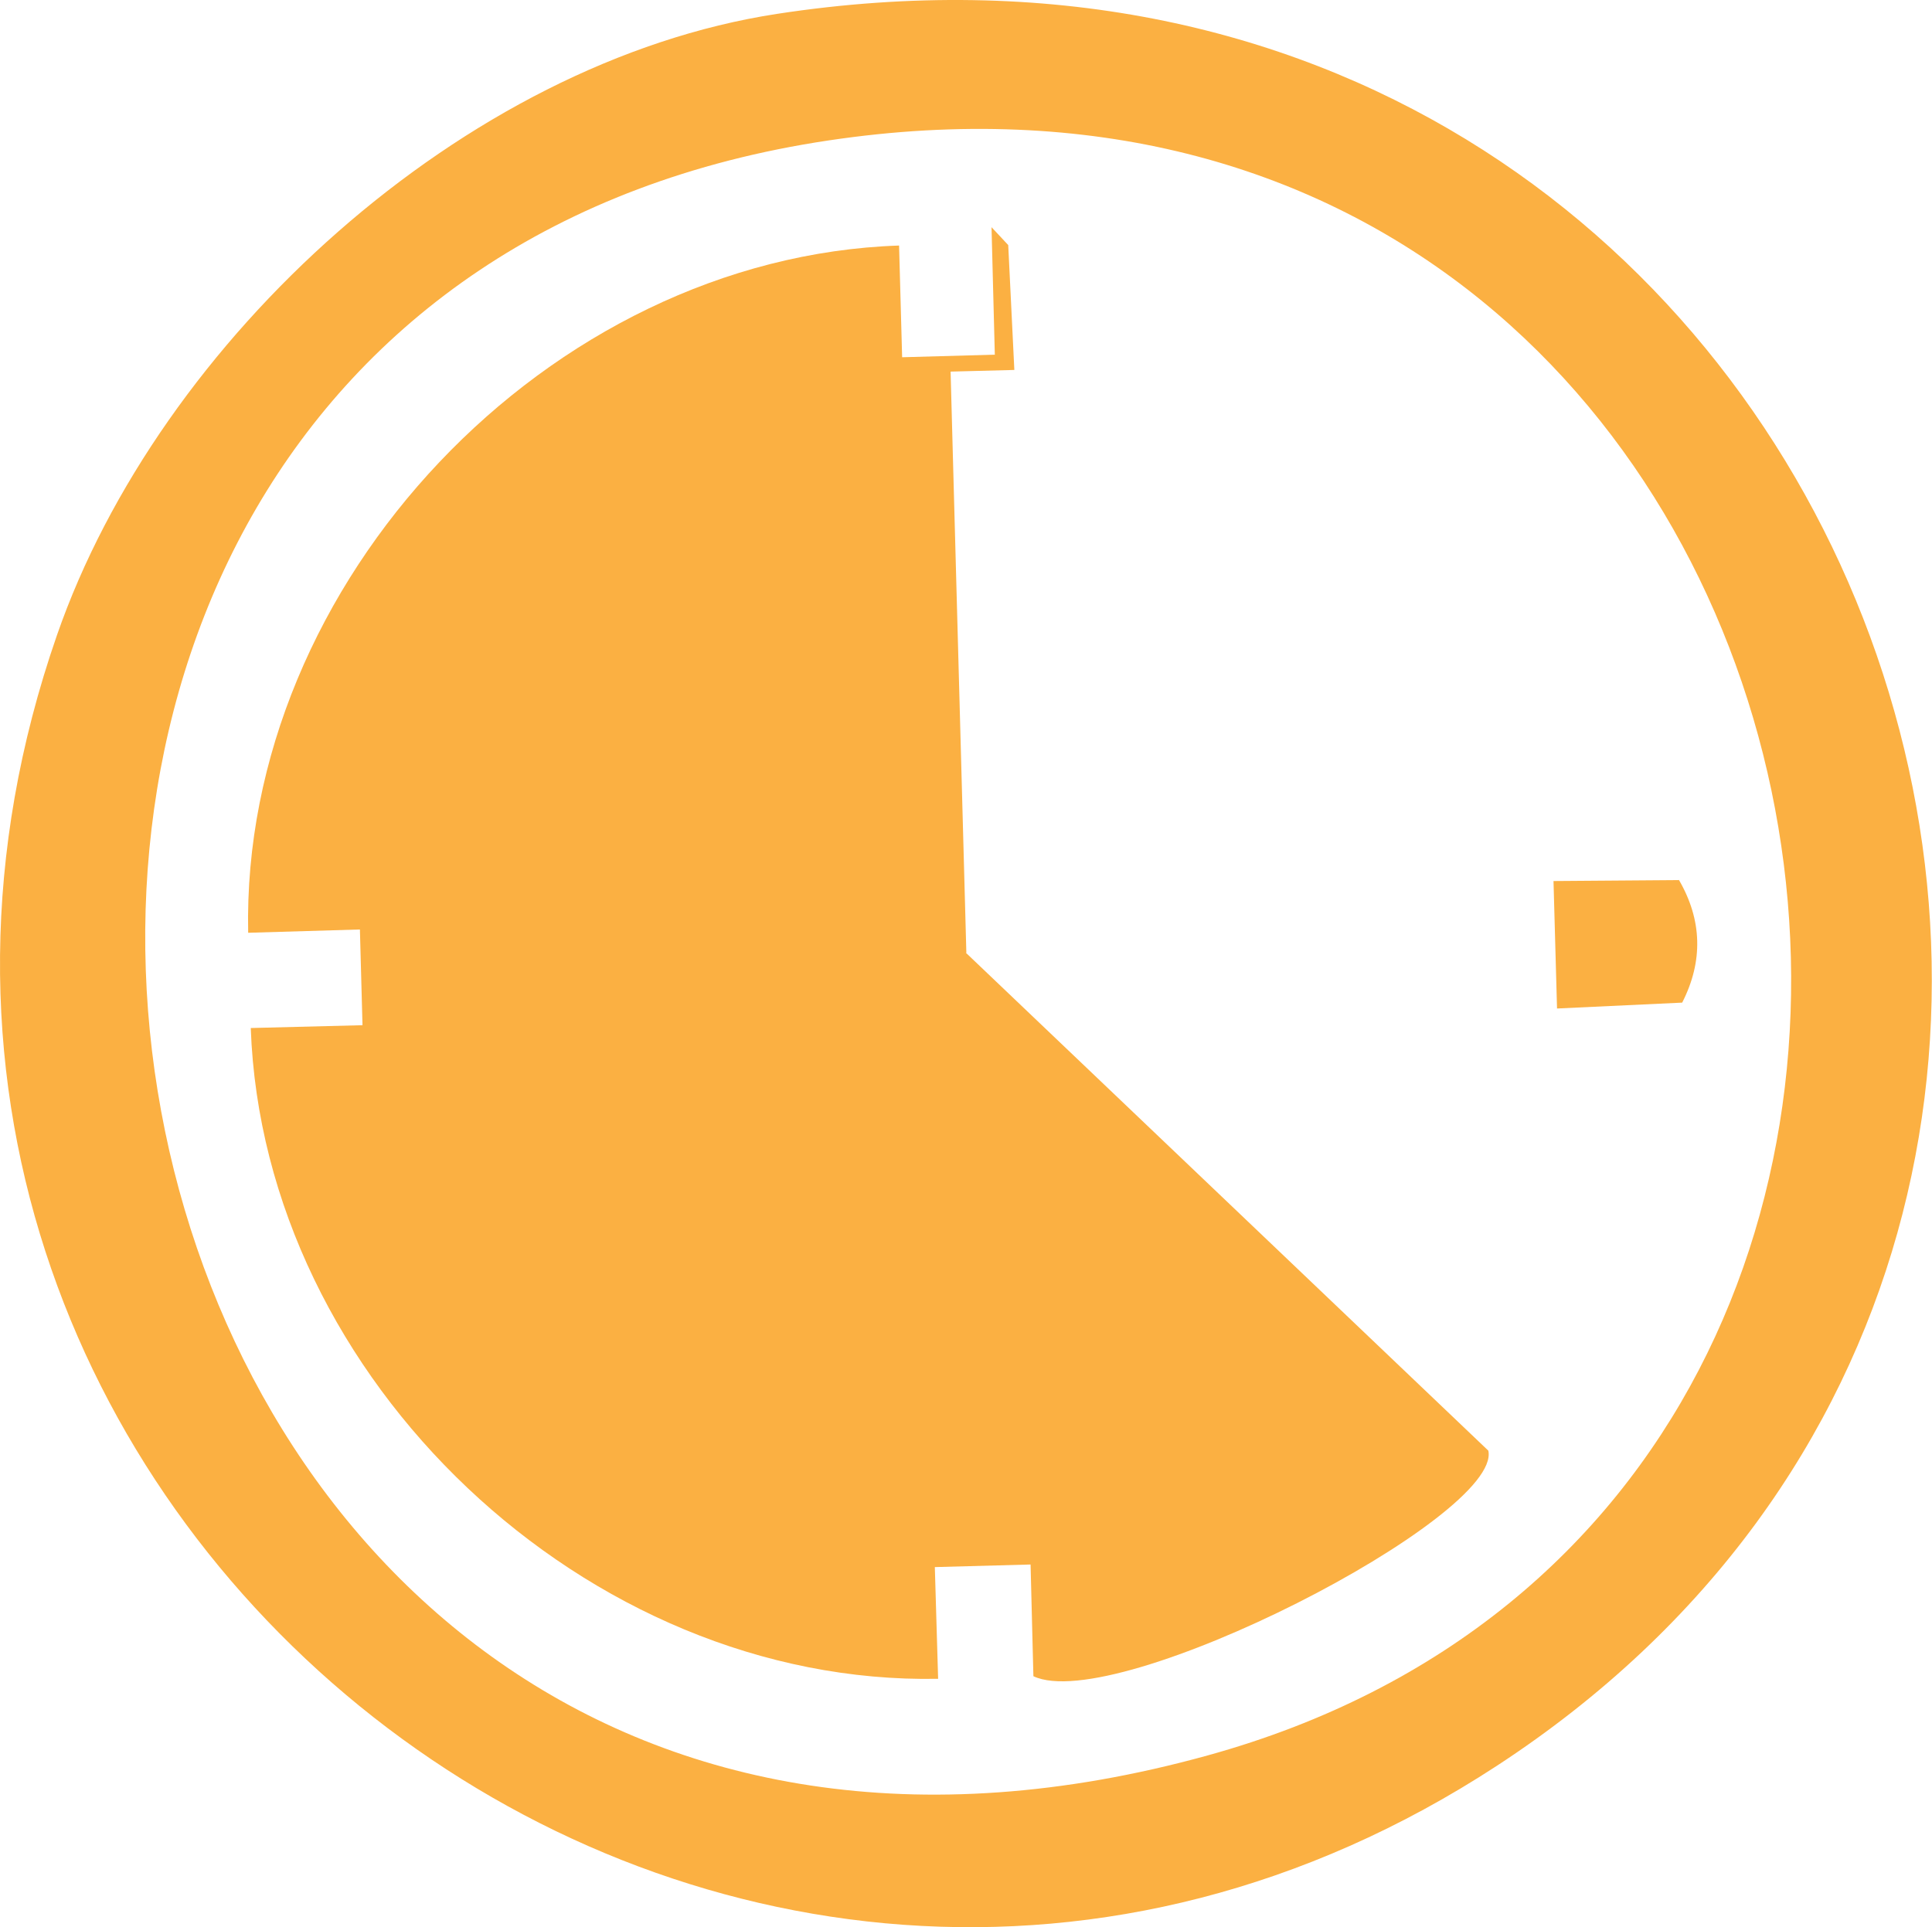
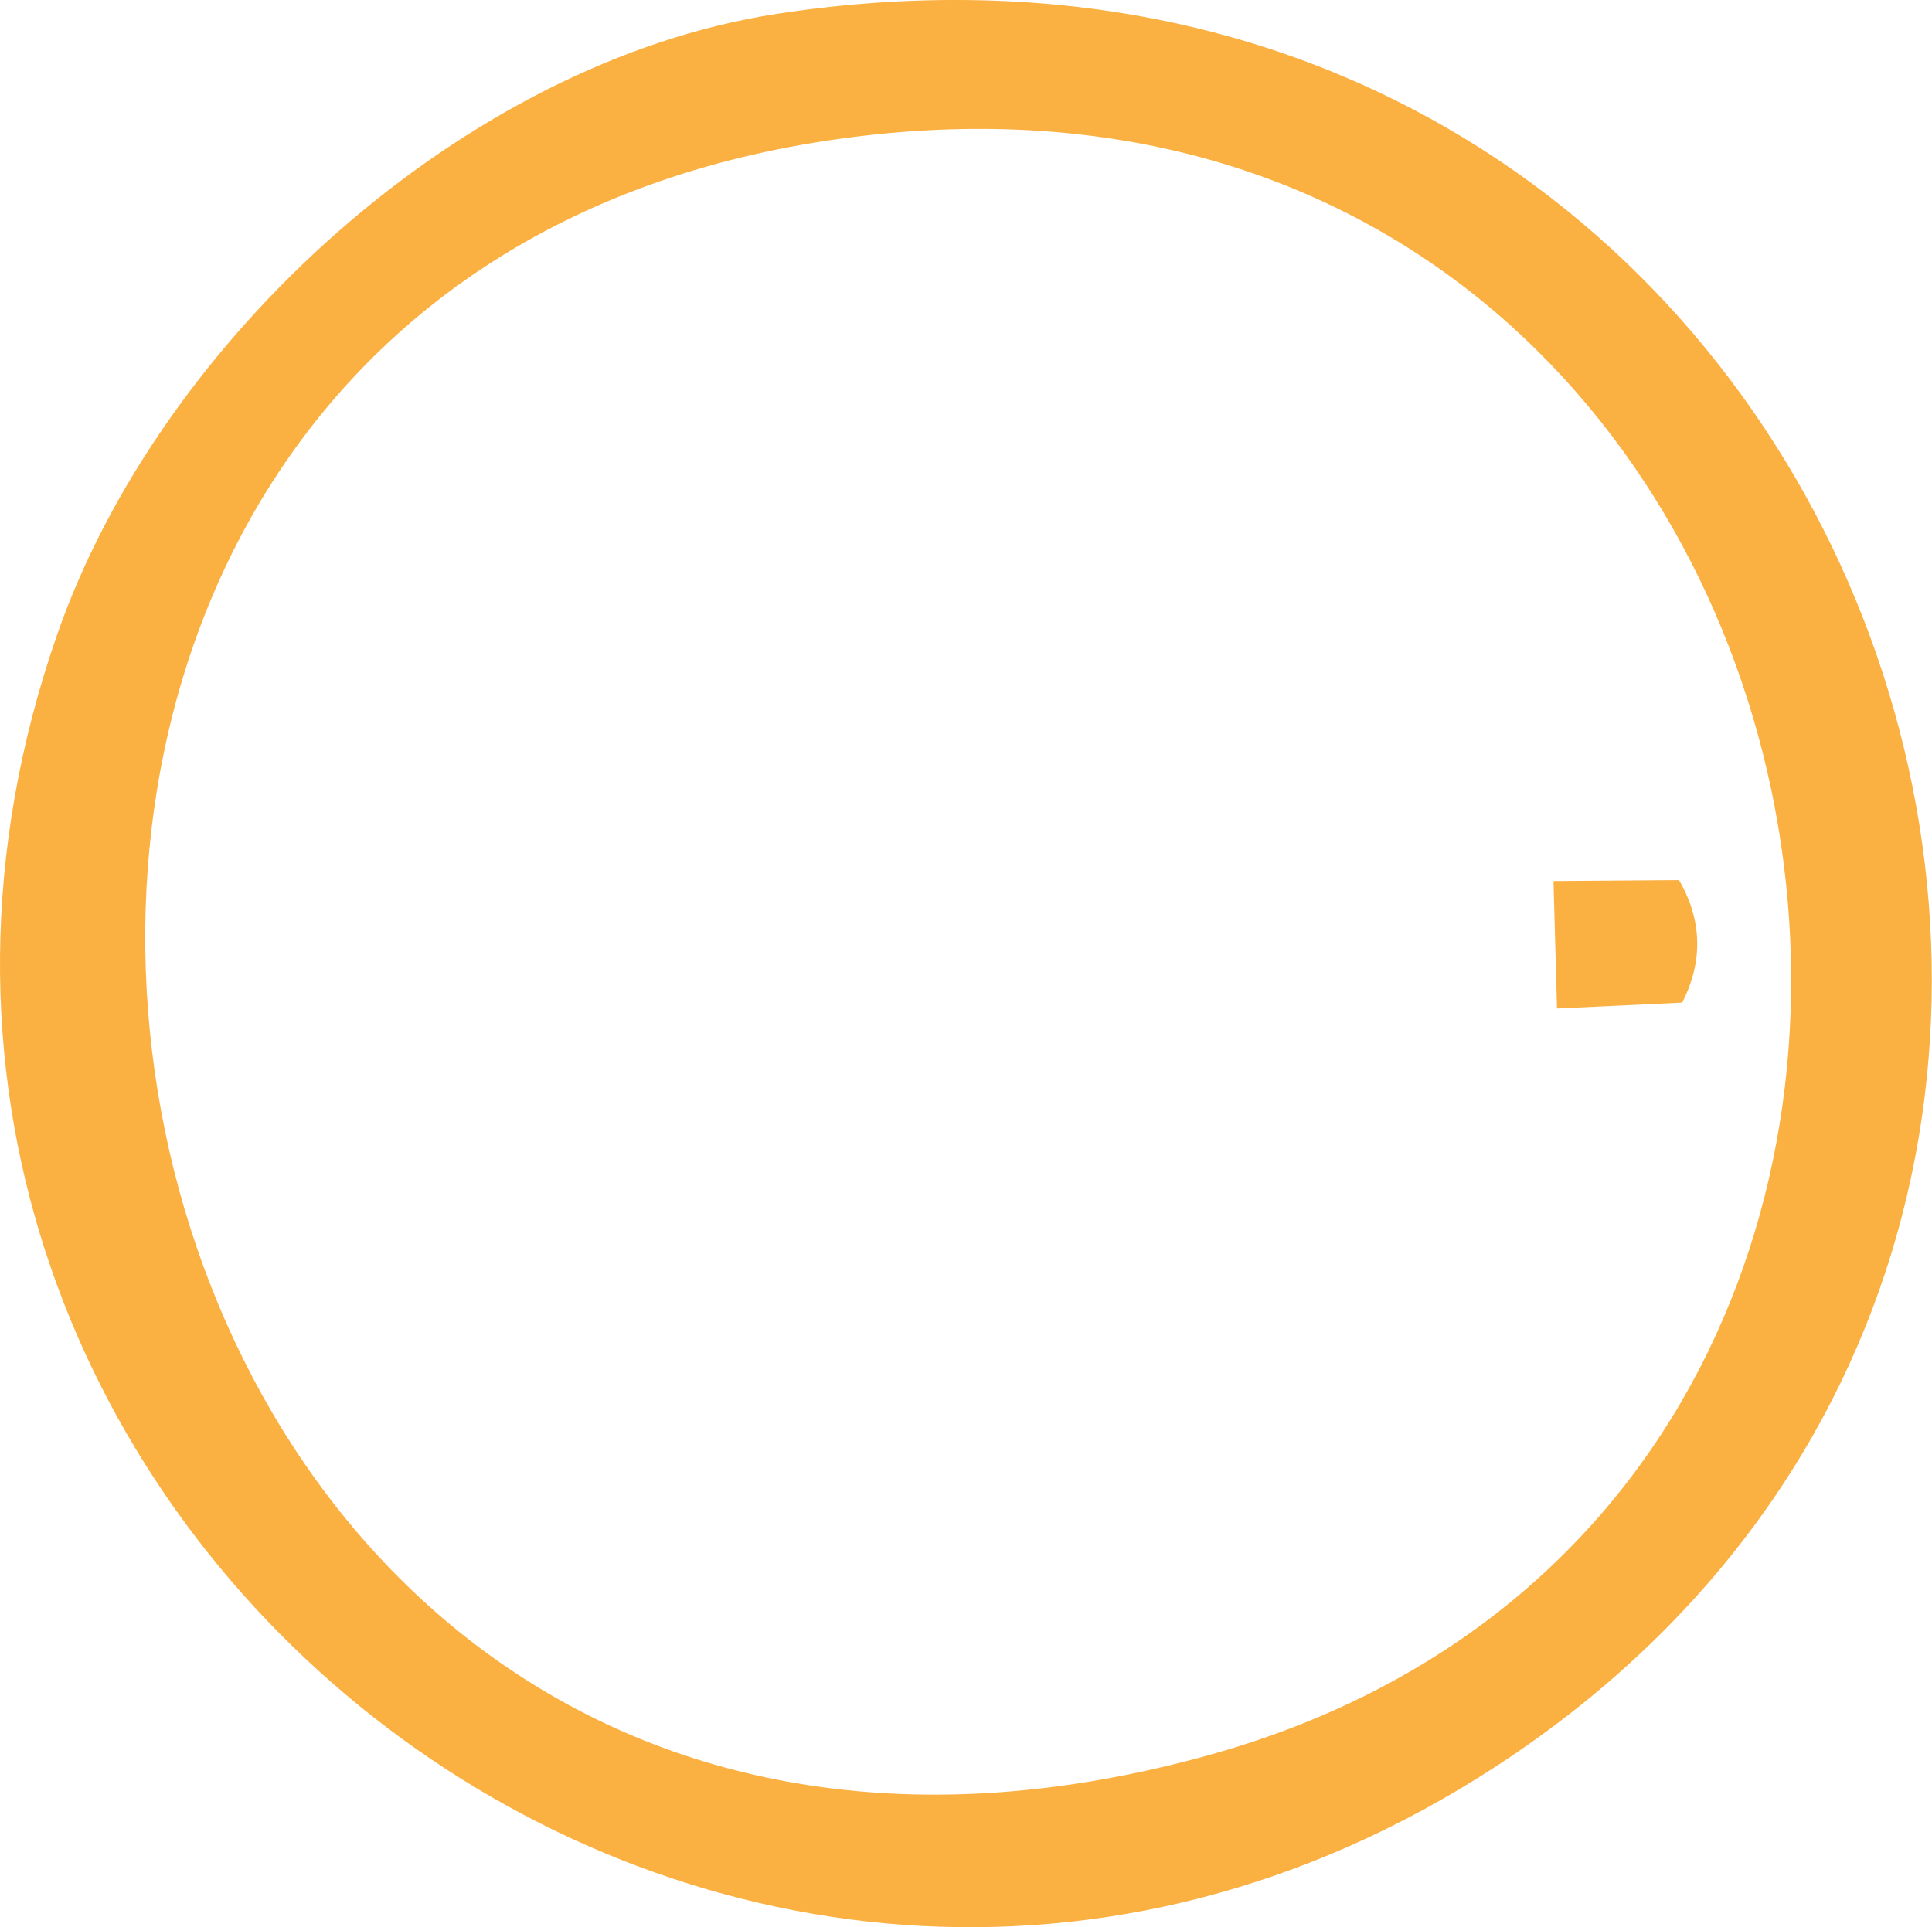
<svg xmlns="http://www.w3.org/2000/svg" viewBox="0 0 82.13 81.94" data-name="Layer 2" id="Layer_2">
  <defs>
    <style>
      .cls-1 {
        fill: #fbb042;
      }
    </style>
  </defs>
  <g data-name="Art Top" id="Art_Top">
    <g data-name="6MFS0o" id="_6MFS0o">
      <g>
        <path d="M33.03.59c45.96-7.04,66.97,50.74,30.6,74.49C30.78,96.53-10.47,64.13,2.42,27.01,6.78,14.44,19.73,2.63,33.03.59ZM35.23,5.97C-11.84,12.99,1.69,88.36,51.33,74.64,91.85,63.45,80.1-.73,35.23,5.97Z" class="cls-1" />
-         <path d="M41.06,40.51l22.21,21.17c.59,2.82-15.81,11.26-19.34,9.59l-.12-4.75-4.07.11.14,4.75c-14.92.29-28.69-12.71-29.22-27.67l4.75-.12-.11-4.07-4.75.14c-.32-14.9,12.77-28.72,27.67-29.22l.13,4.75,3.94-.11-.14-5.42.71.76.26,5.31-2.71.07.67,24.71Z" class="cls-1" />
        <path d="M71.37,37.41c.99,1.7,1.04,3.46.14,5.22l-5.32.25-.15-5.42,5.32-.04Z" class="cls-1" />
      </g>
    </g>
  </g>
</svg>